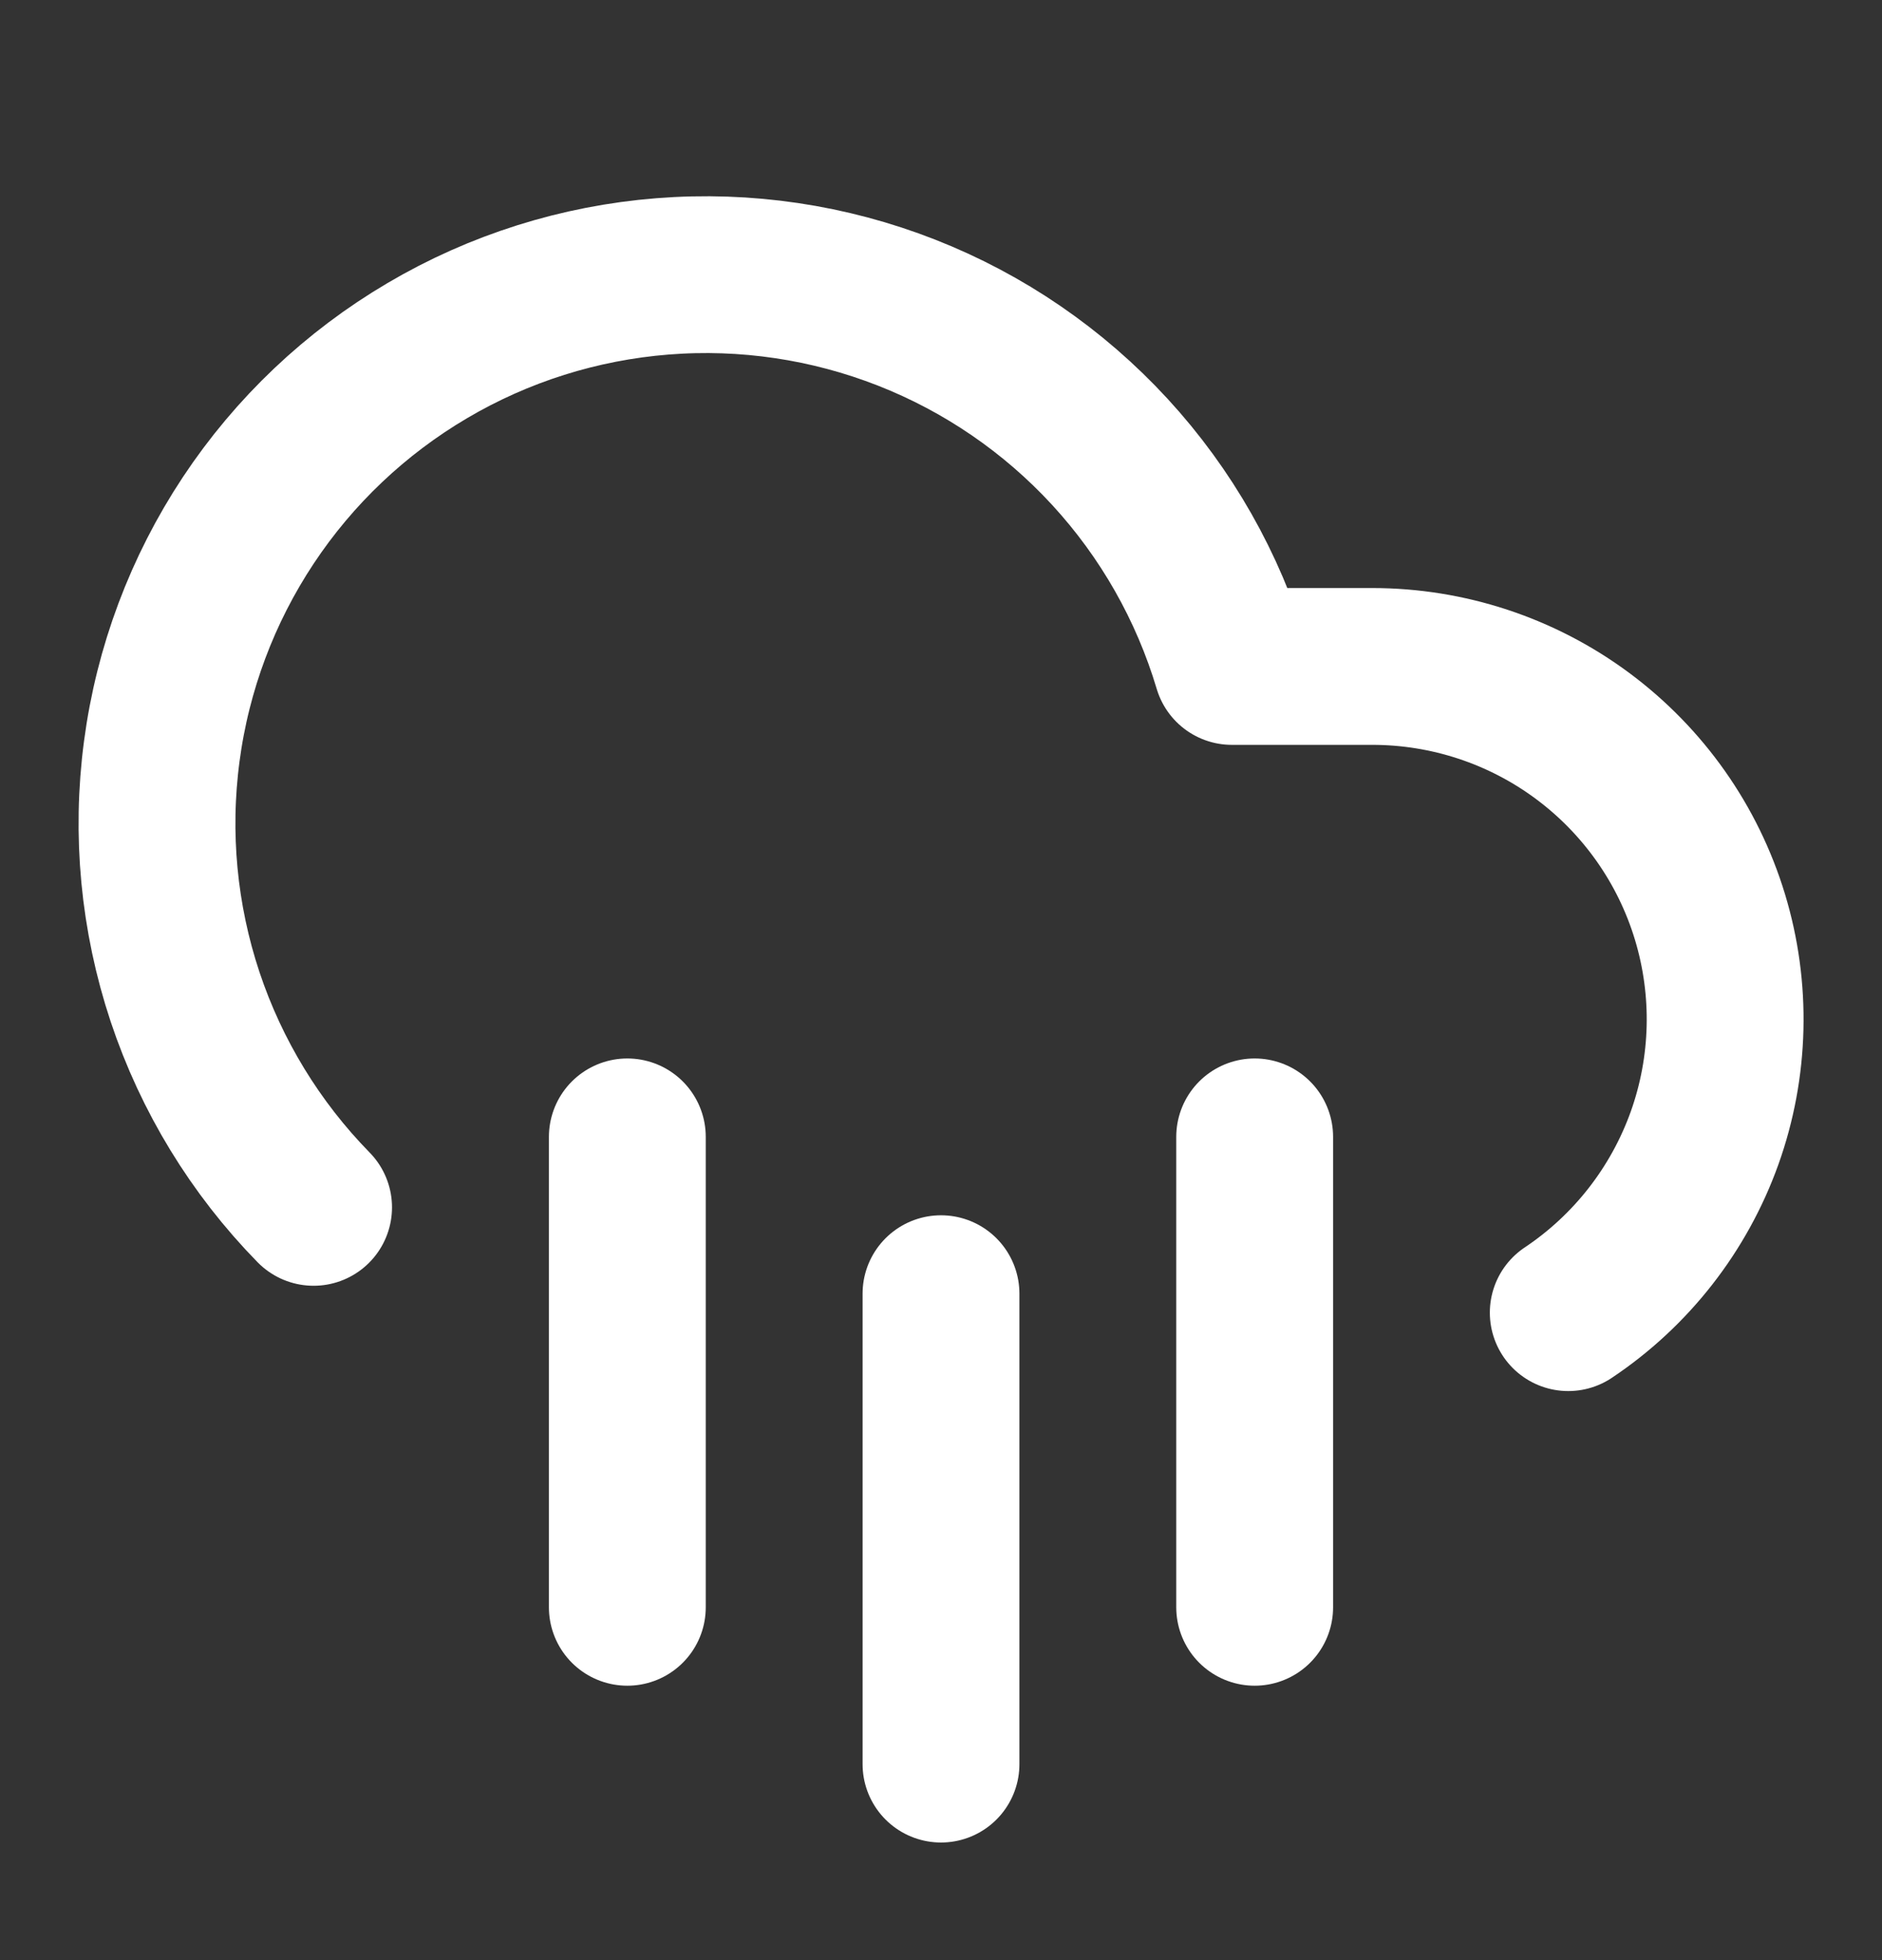
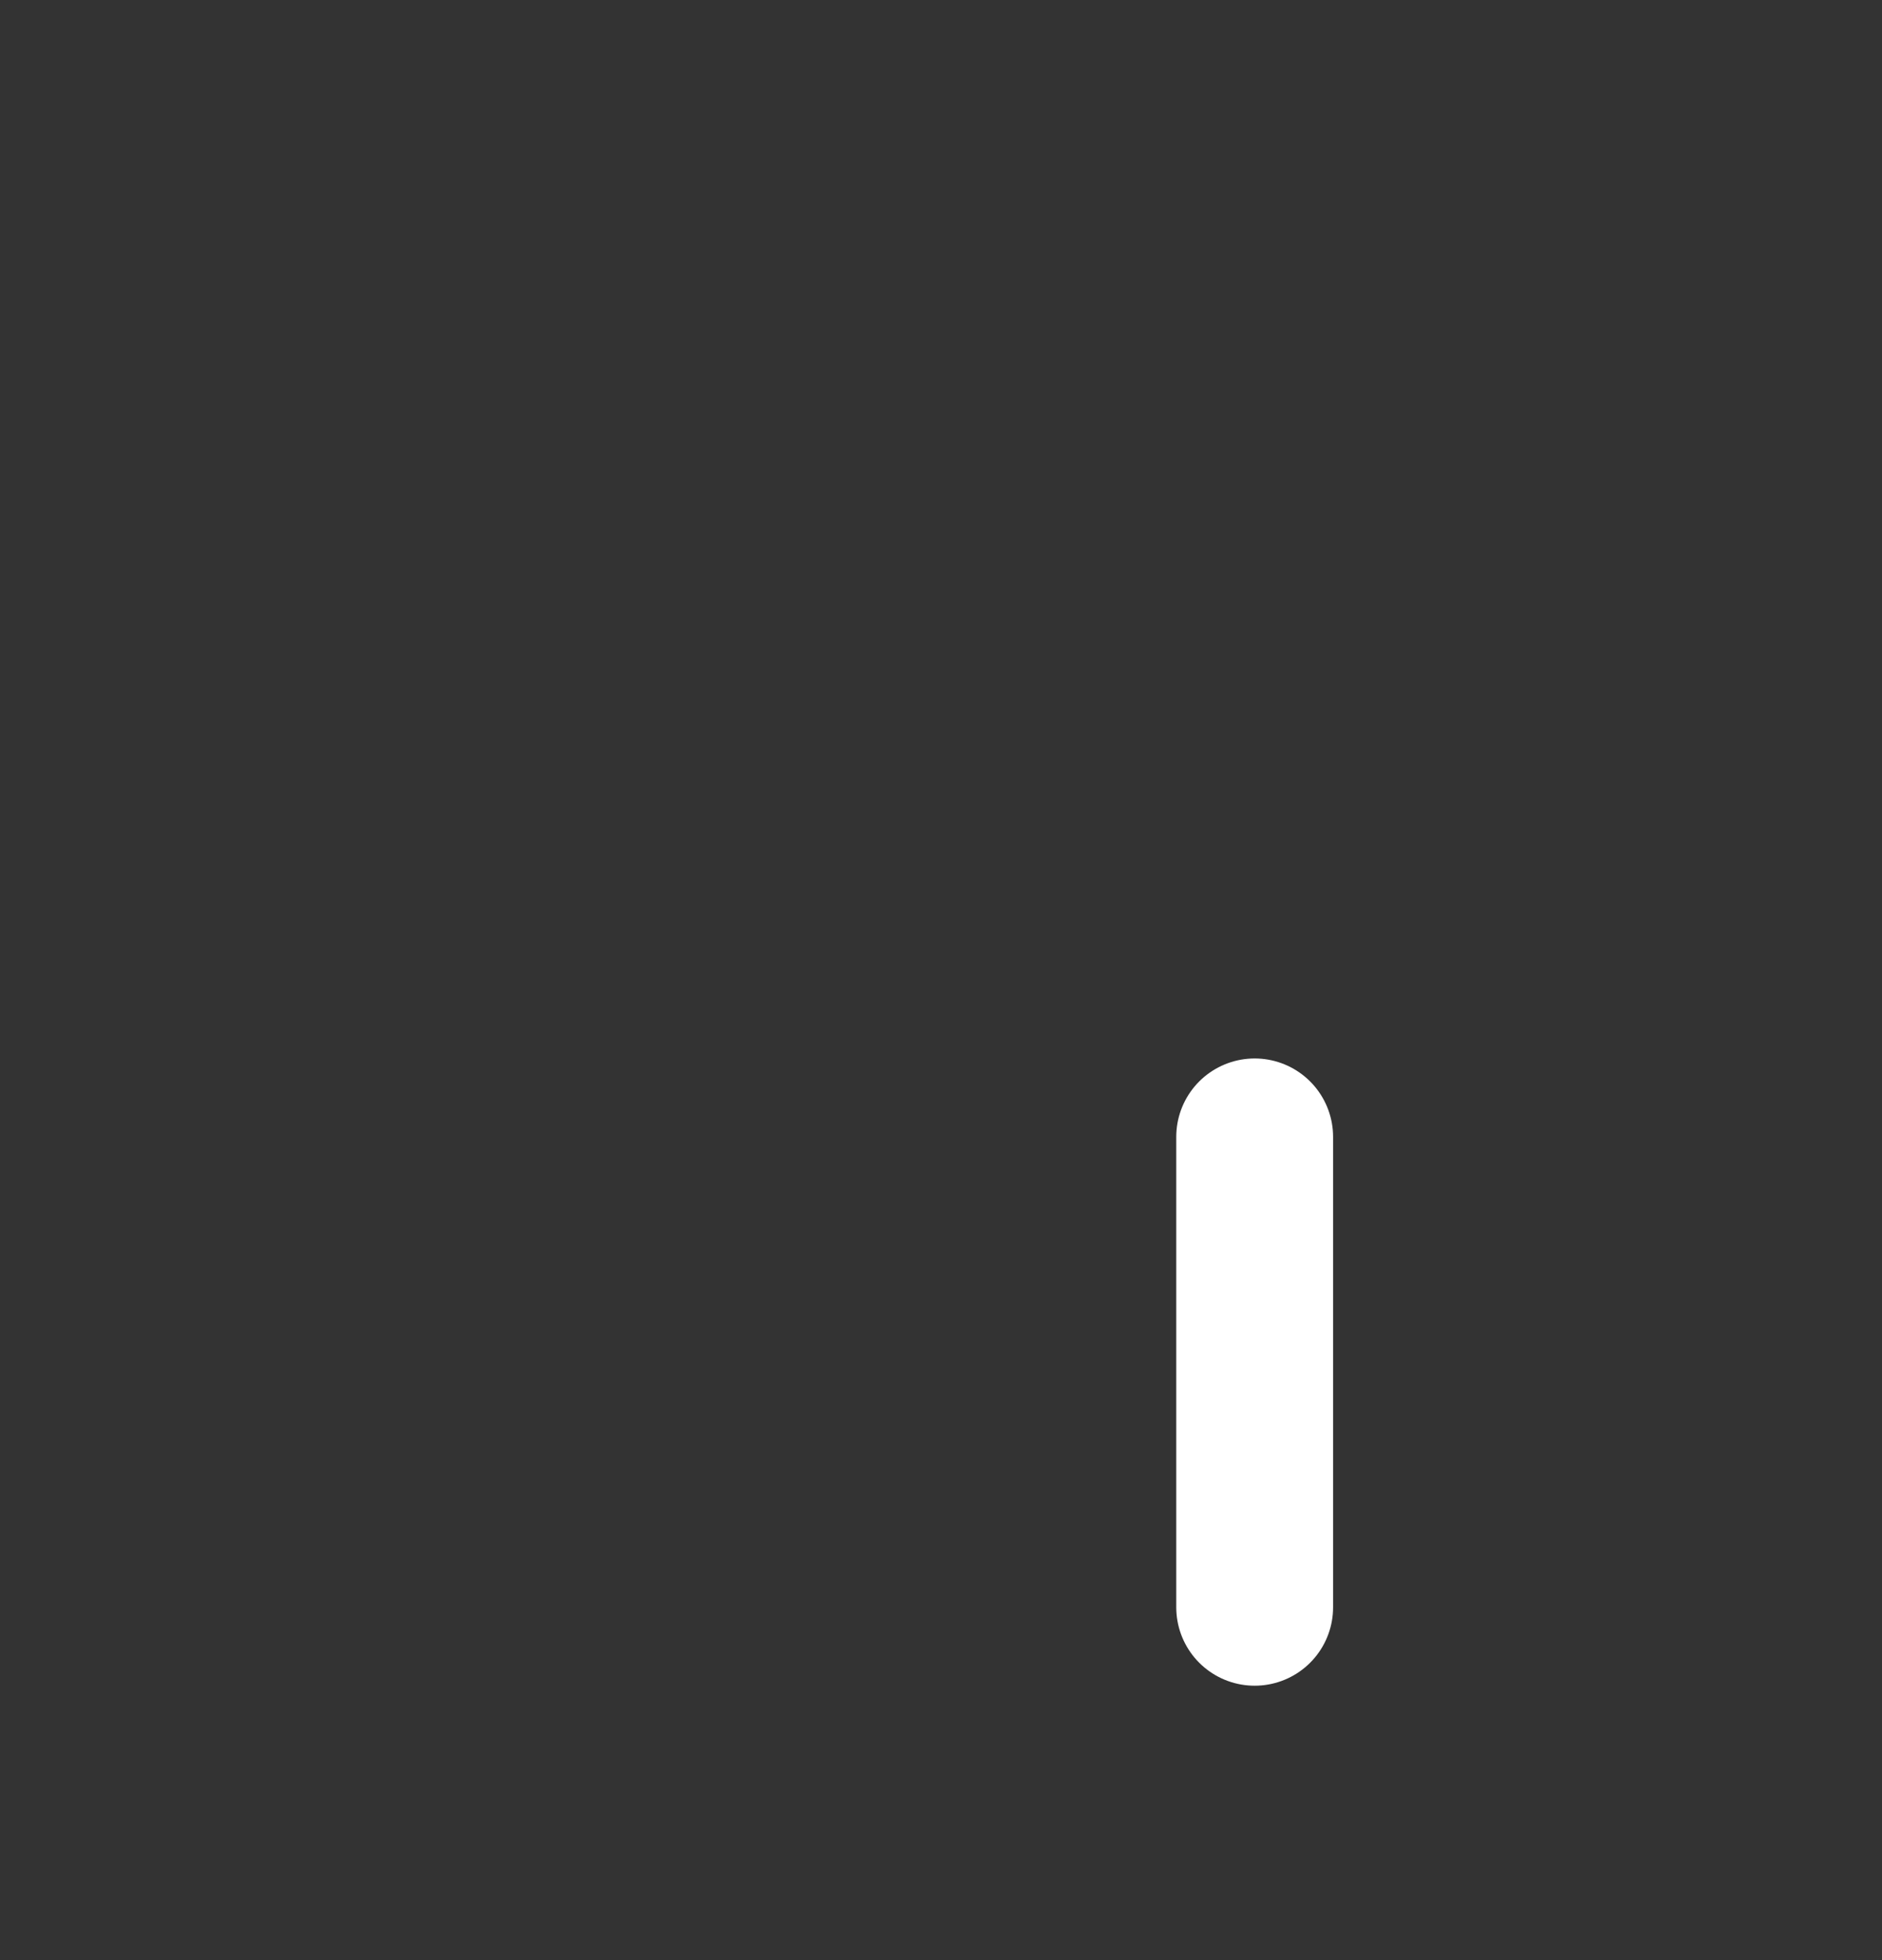
<svg xmlns="http://www.w3.org/2000/svg" width="24" height="25" viewBox="0 0 24 25" fill="none">
  <rect x="0" y="0" width="24" height="25" fill="#333333" stroke="none" />
-   <path d="M3.999 15.399C3.256 14.64 2.696 13.722 2.36 12.714C2.025 11.706 1.923 10.635 2.063 9.582C2.202 8.529 2.58 7.522 3.166 6.637C3.753 5.751 4.534 5.011 5.449 4.472C6.364 3.932 7.39 3.609 8.449 3.525C9.507 3.441 10.571 3.599 11.56 3.987C12.549 4.375 13.436 4.983 14.155 5.765C14.874 6.547 15.405 7.482 15.709 8.5H17.499C18.465 8.5 19.405 8.81 20.18 9.385C20.956 9.961 21.526 10.77 21.806 11.694C22.086 12.618 22.062 13.607 21.737 14.516C21.411 15.425 20.802 16.206 19.999 16.742" stroke="white" stroke-width="2" stroke-linecap="round" stroke-linejoin="round" />
  <path d="M16 14.5V20.5" stroke="white" stroke-width="2" stroke-linecap="round" stroke-linejoin="round" />
-   <path d="M8 14.5V20.5" stroke="white" stroke-width="2" stroke-linecap="round" stroke-linejoin="round" />
-   <path d="M12 16.5V22.5" stroke="white" stroke-width="2" stroke-linecap="round" stroke-linejoin="round" />
</svg>